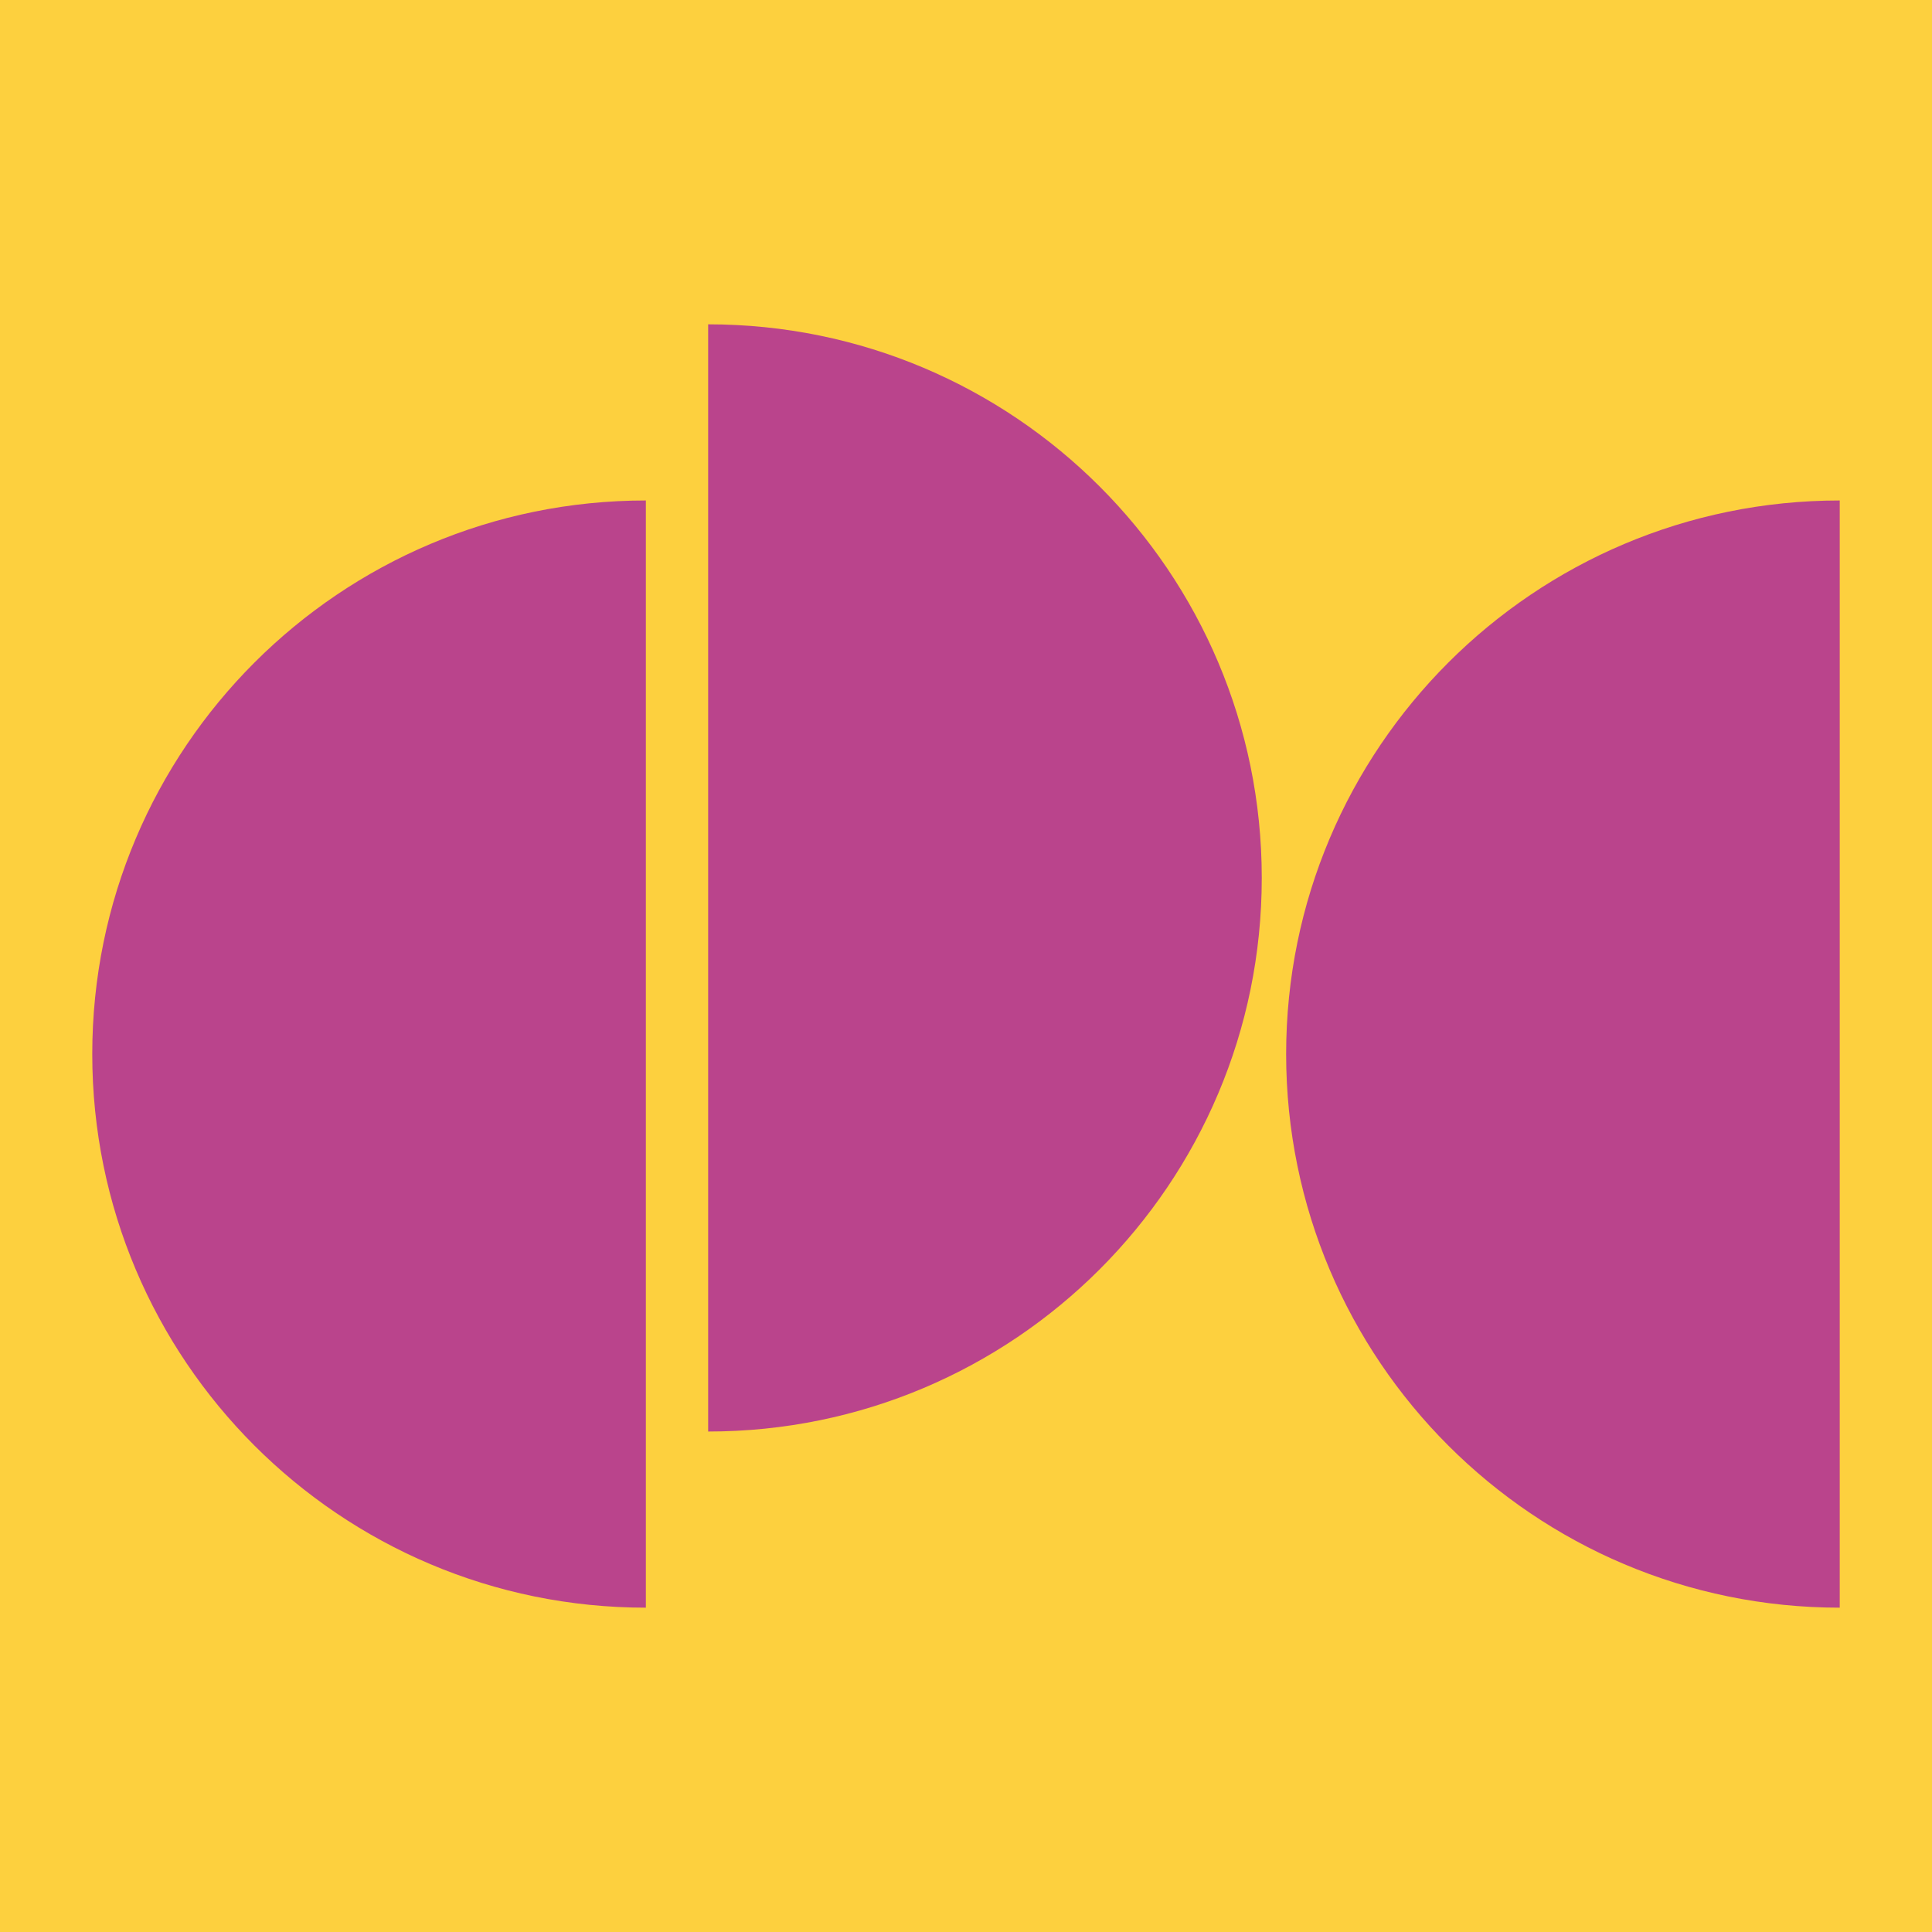
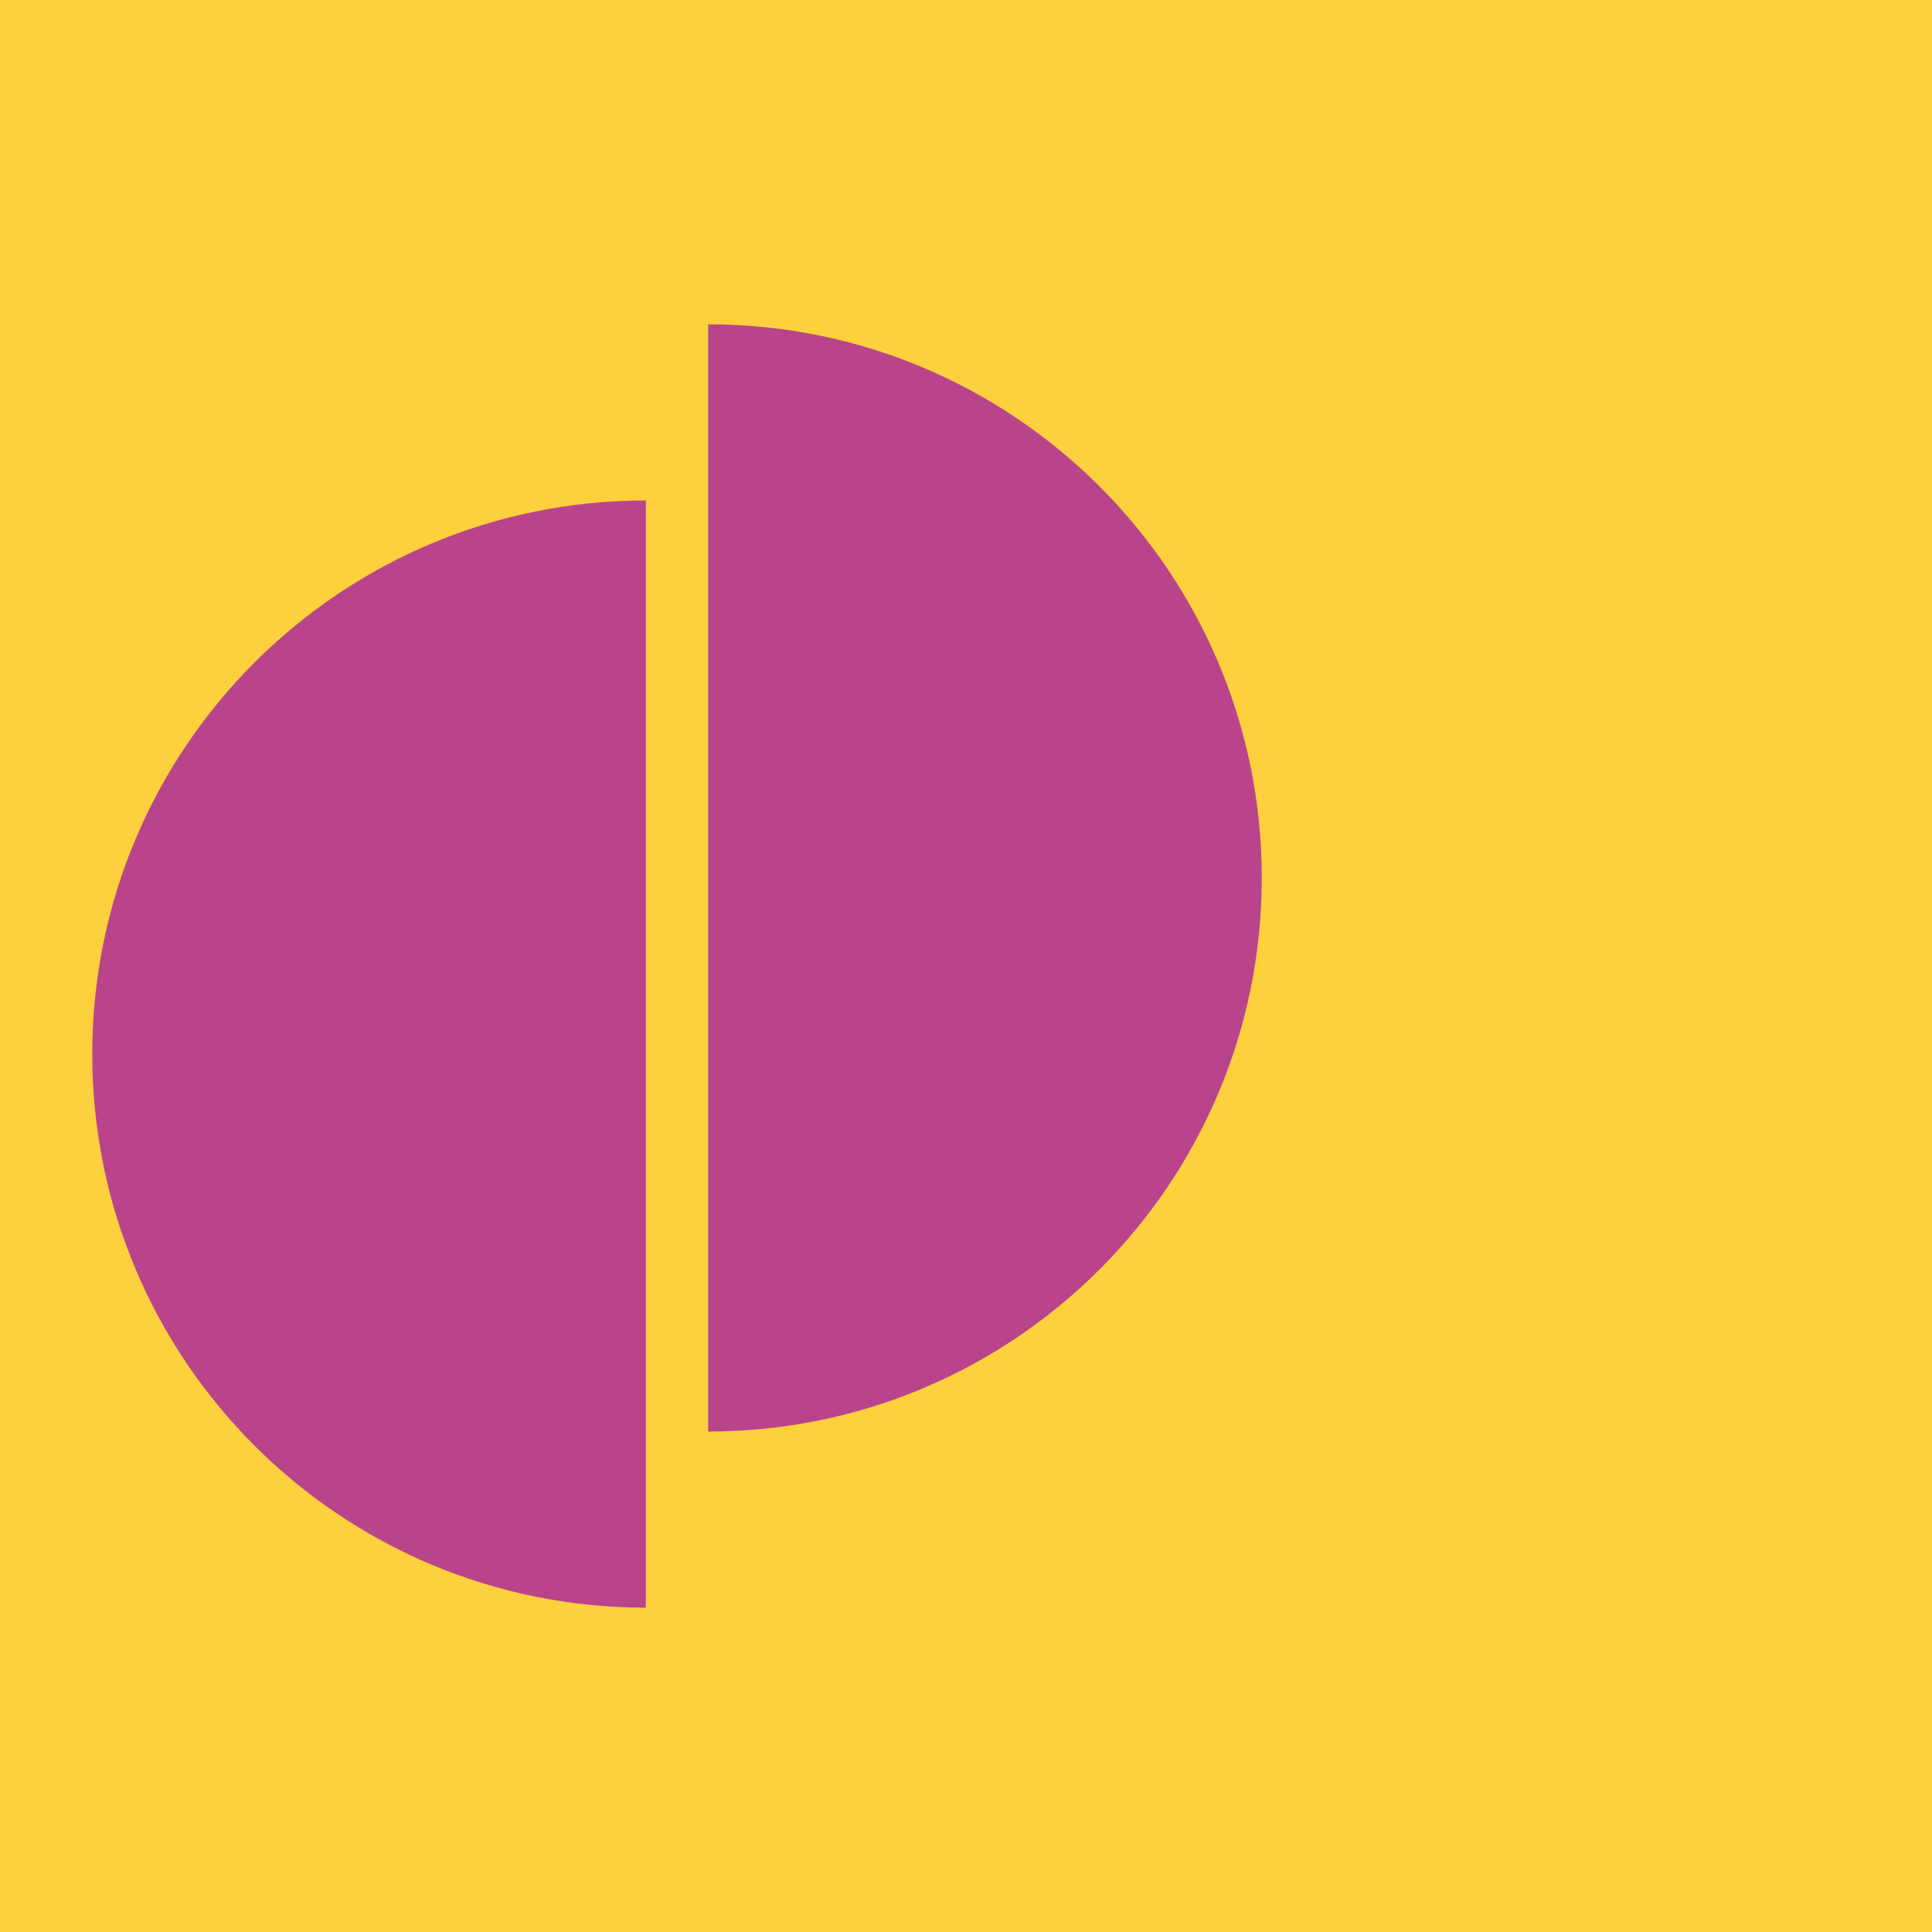
<svg xmlns="http://www.w3.org/2000/svg" id="Layer_1" data-name="Layer 1" viewBox="0 0 512 512">
  <defs>
    <style> .cls-1 { fill: #ba448c; } .cls-1, .cls-2 { stroke-width: 0px; } .cls-2 { fill: #fdd03e; } </style>
  </defs>
  <rect class="cls-2" width="512" height="512" />
  <g>
    <path class="cls-1" d="M24.45,279.34c0,81.03,65.68,146.71,146.71,146.71V132.63c-81.03,0-146.71,65.68-146.71,146.71Z" />
-     <path class="cls-1" d="M340.84,279.34c0,81.03,65.68,146.71,146.71,146.71V132.63c-81.03,0-146.71,65.68-146.71,146.71Z" />
    <path class="cls-1" d="M334.38,232.66c0-81.03-65.68-146.71-146.71-146.71v293.42c81.03,0,146.71-65.68,146.71-146.71Z" />
  </g>
</svg>